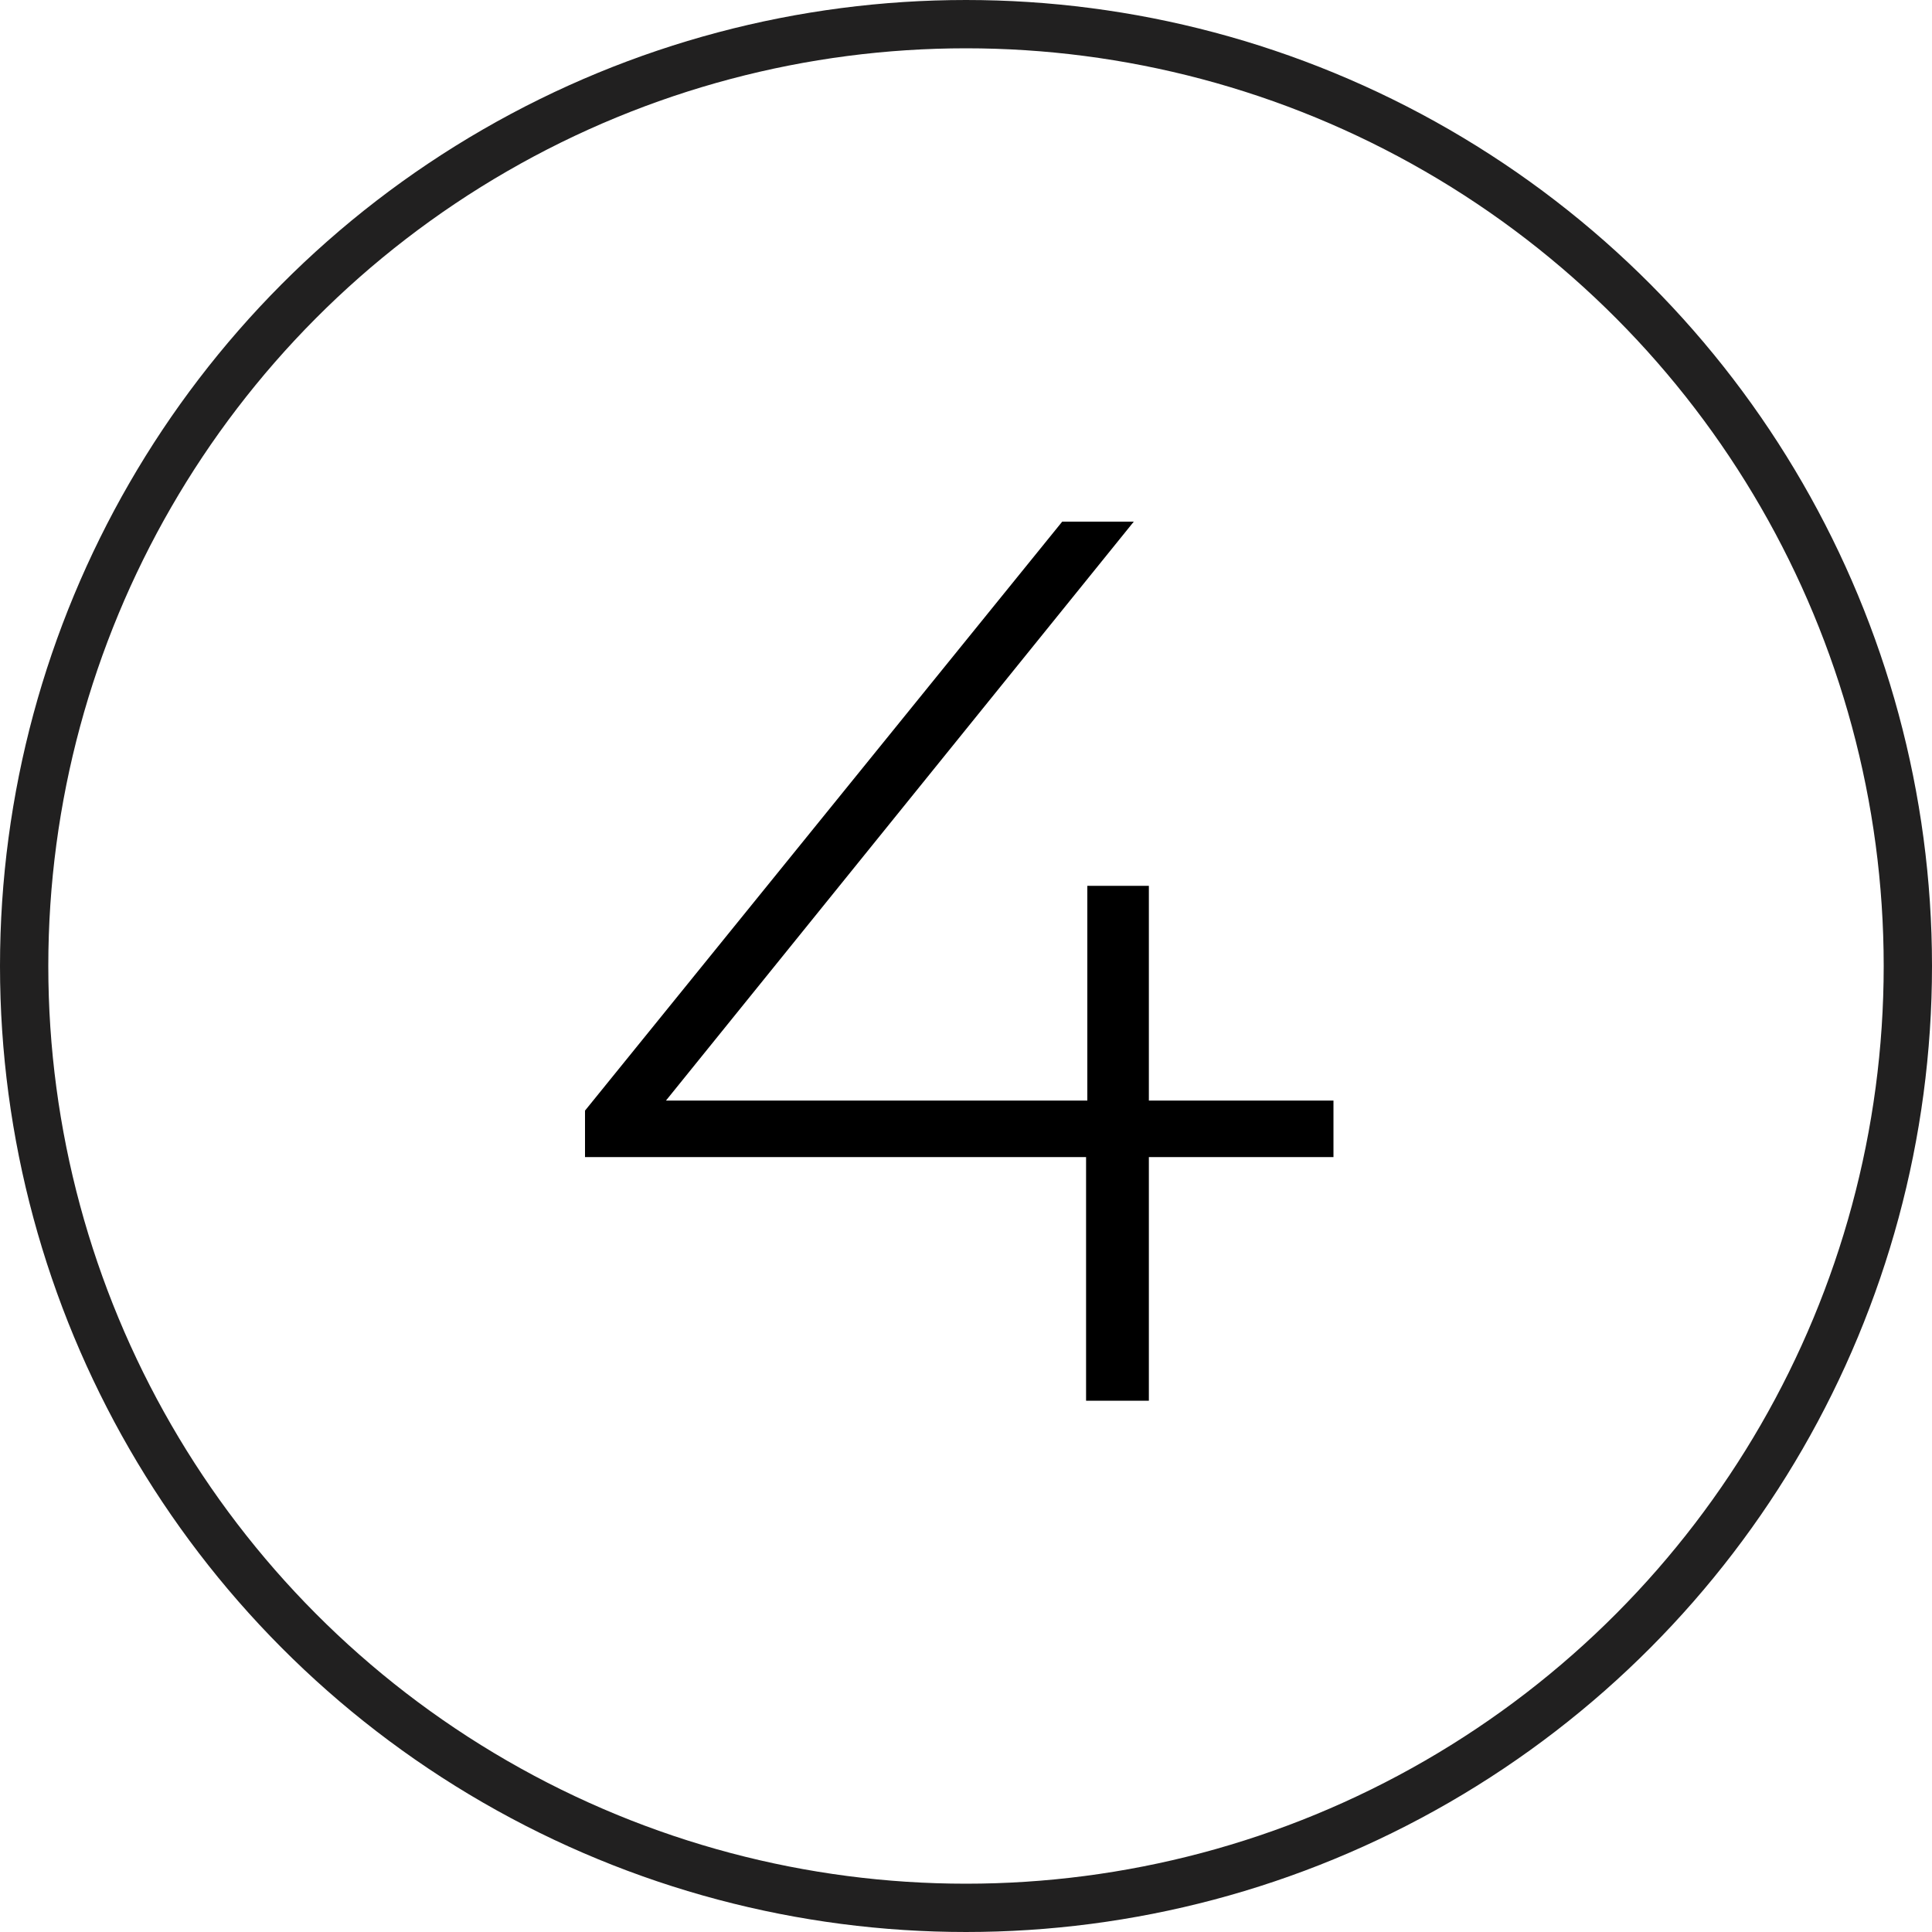
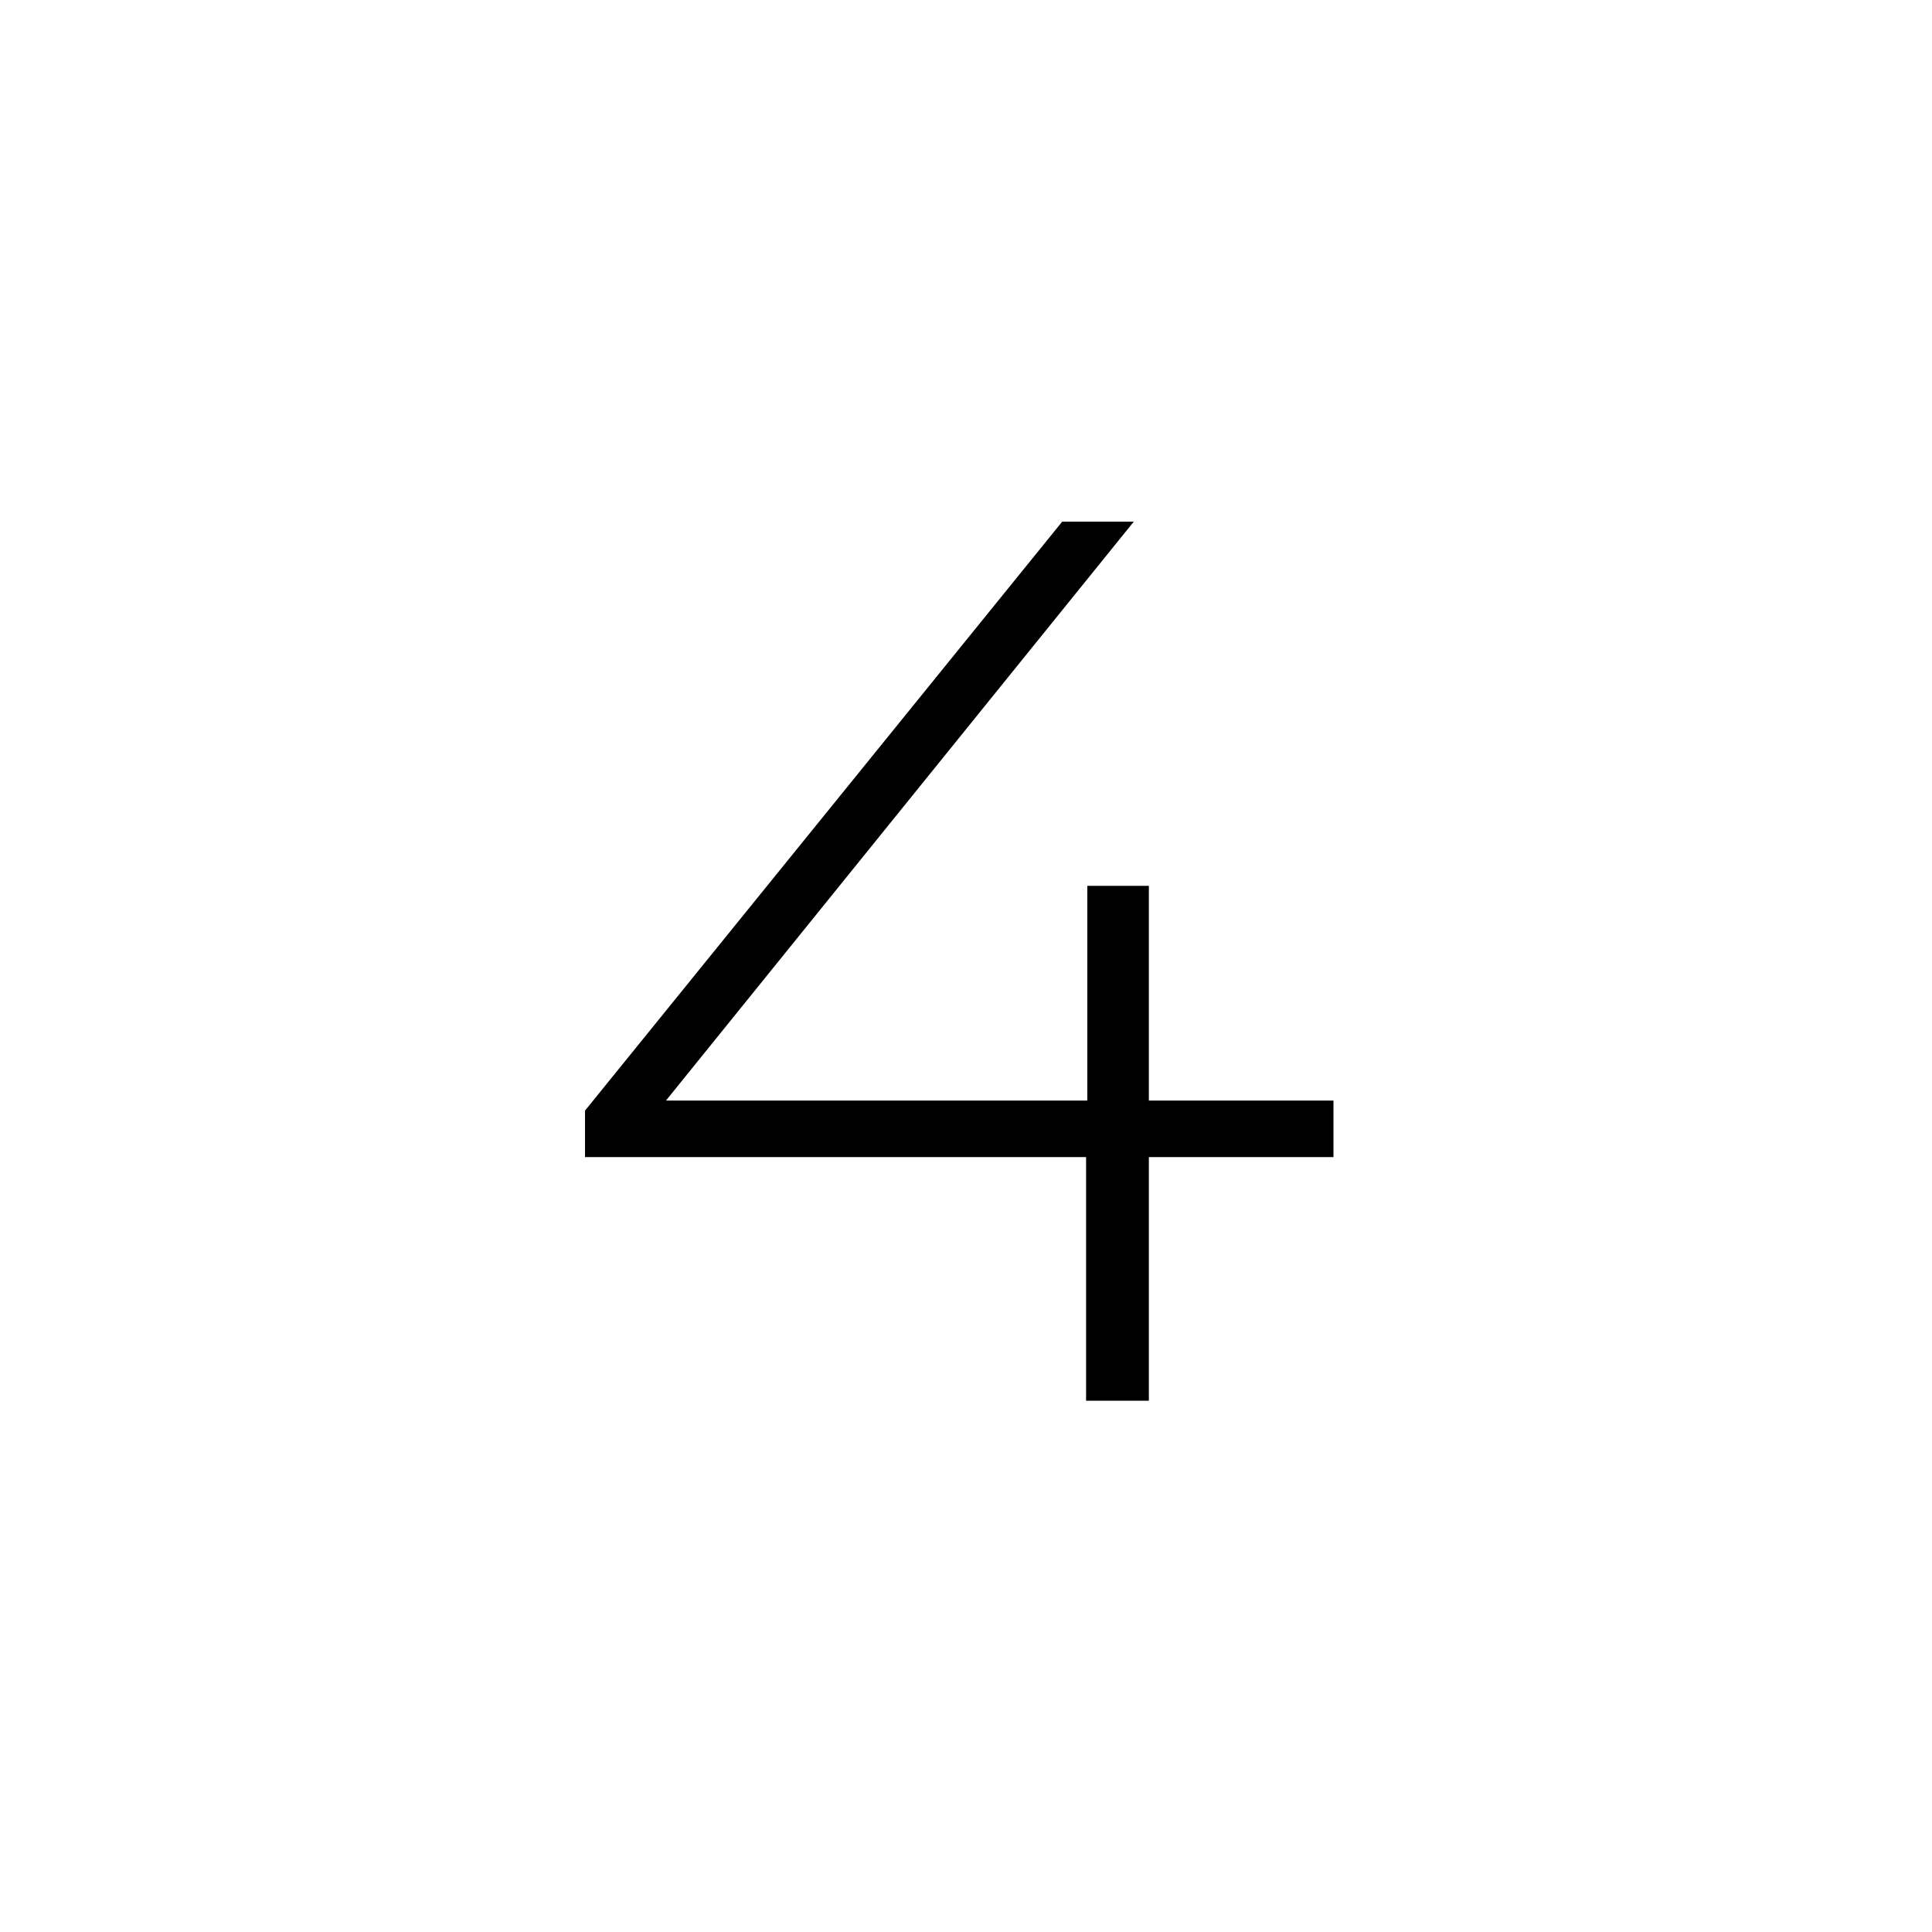
<svg xmlns="http://www.w3.org/2000/svg" width="40" height="40" viewBox="0 0 40 40" fill="none">
-   <circle cx="20" cy="20" r="19.5" stroke="#212020" />
  <path d="M12.112 23.956V22.994L21.992 10.8H23.474L13.62 22.994L12.892 22.786H27.608V23.956H12.112ZM22.486 29V23.956L22.512 22.786V18.34H23.786V29H22.486Z" fill="black" />
</svg>